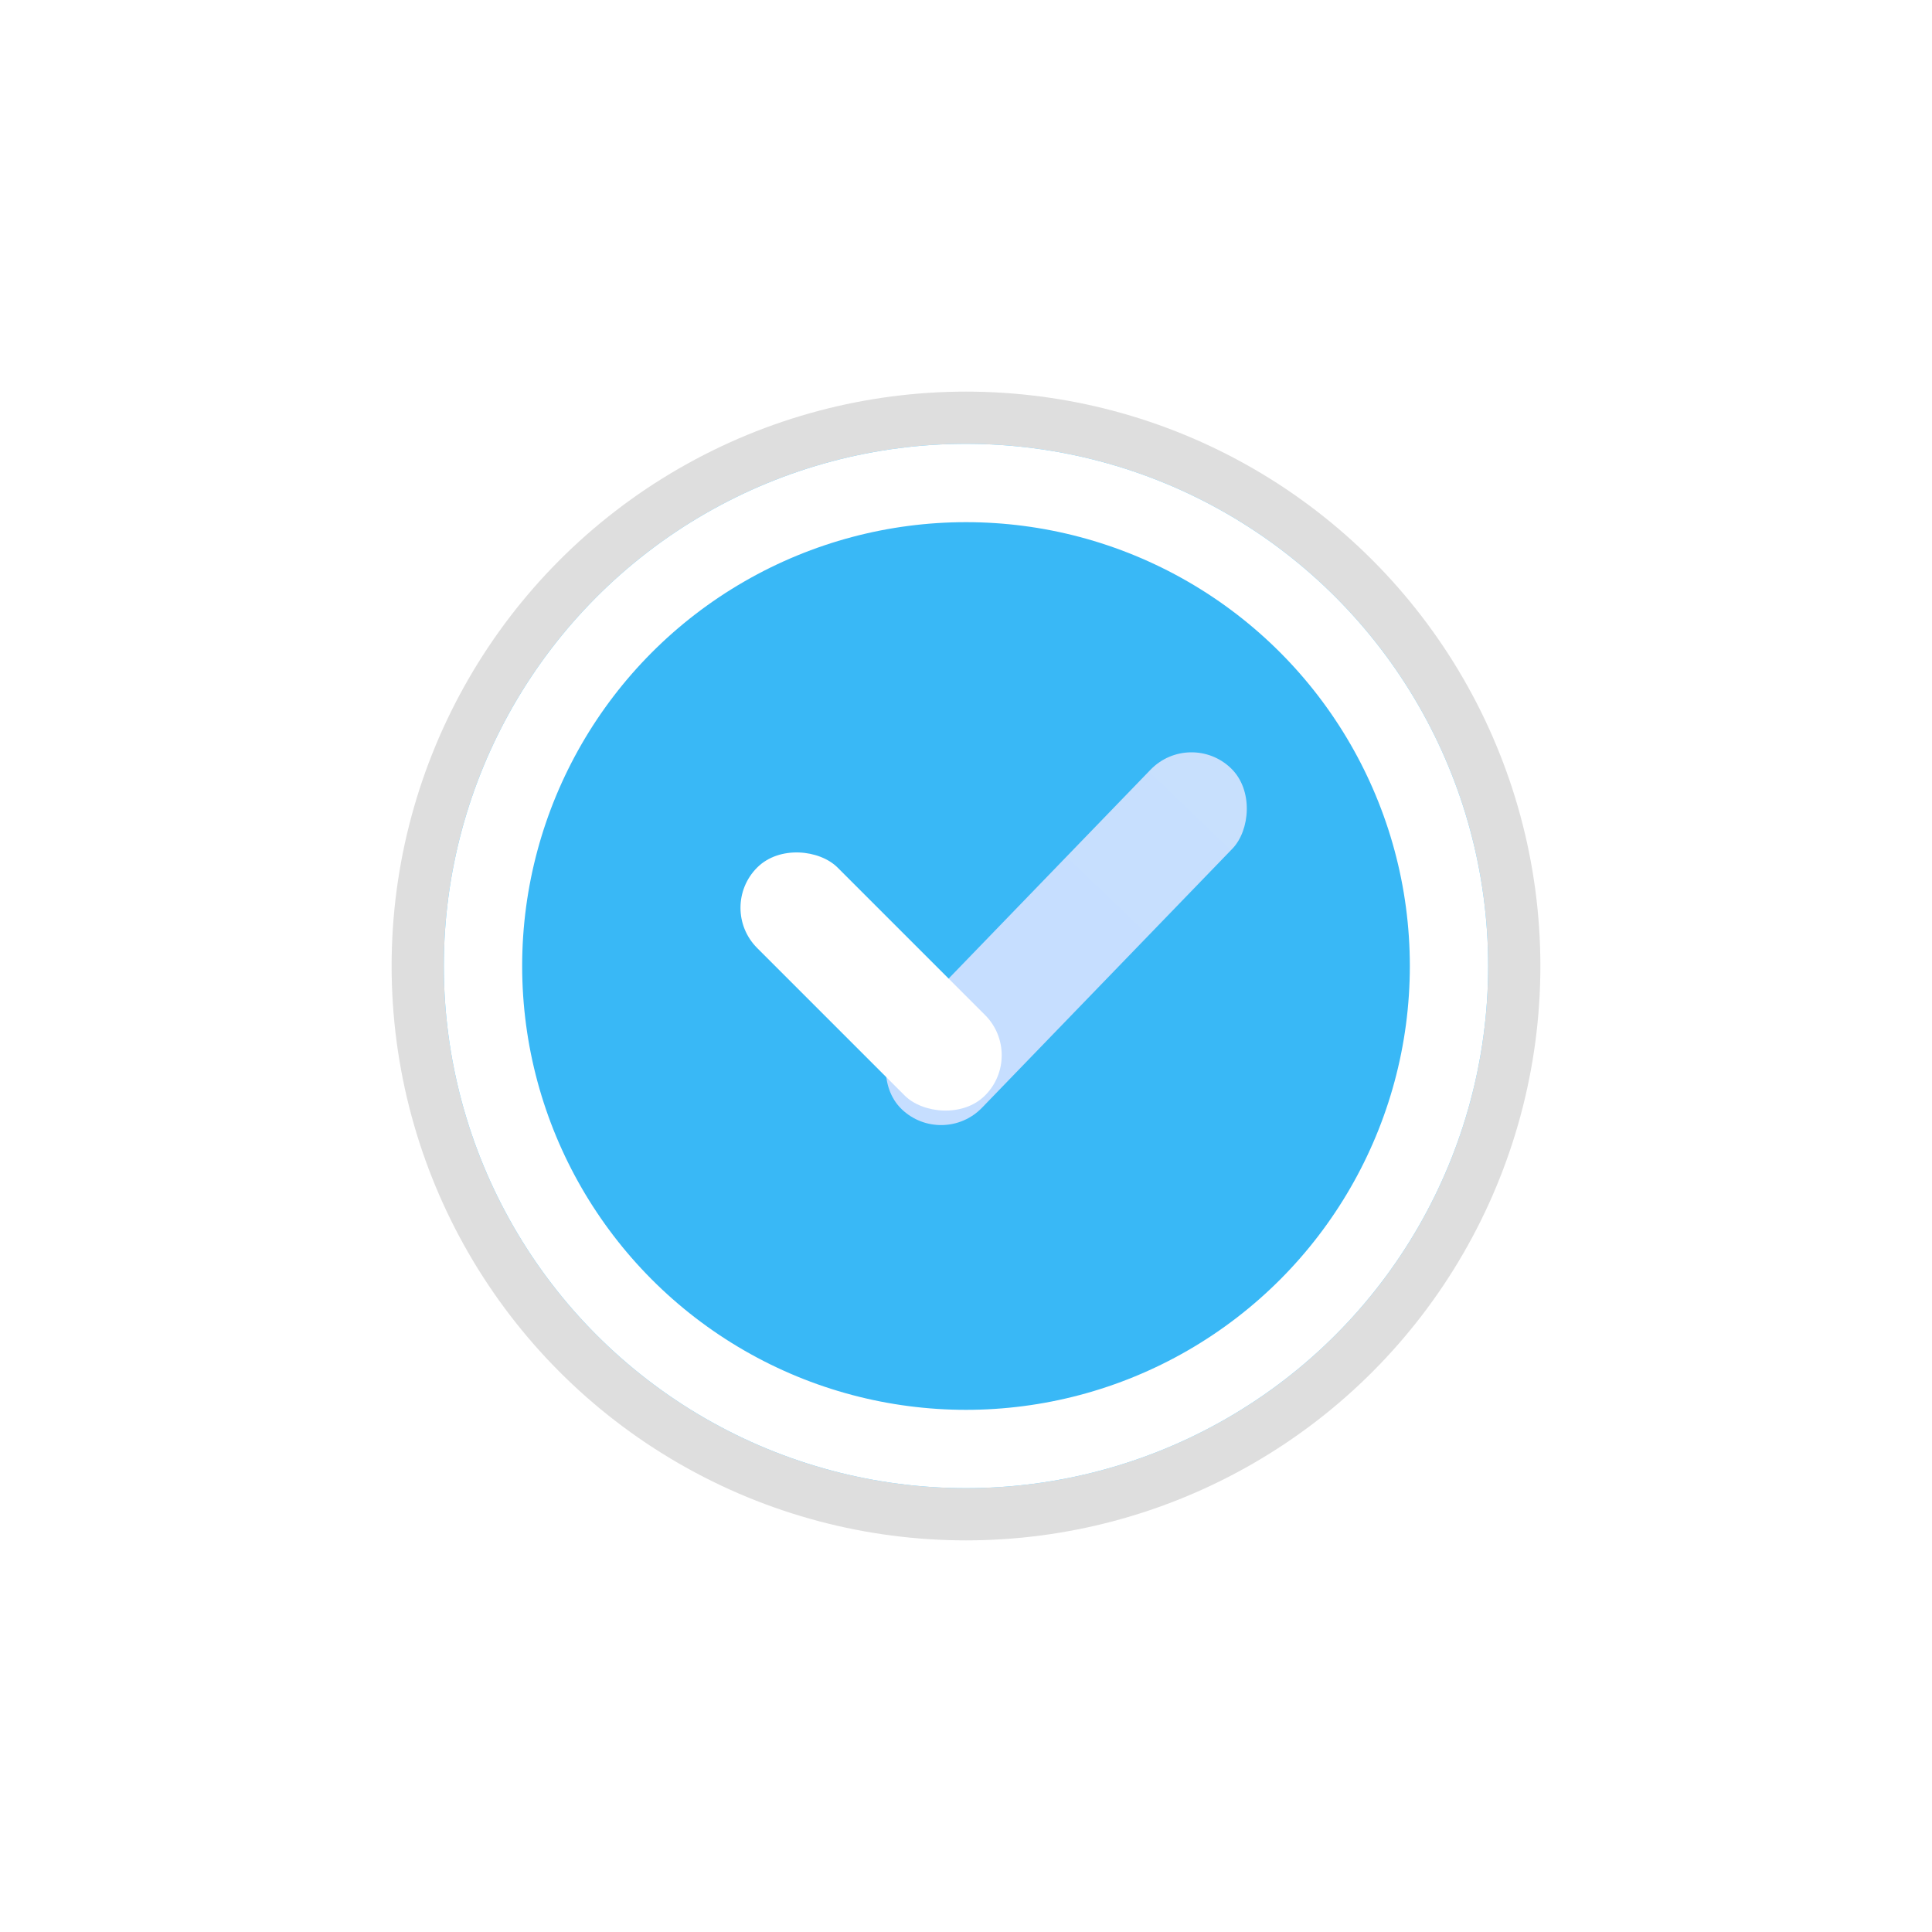
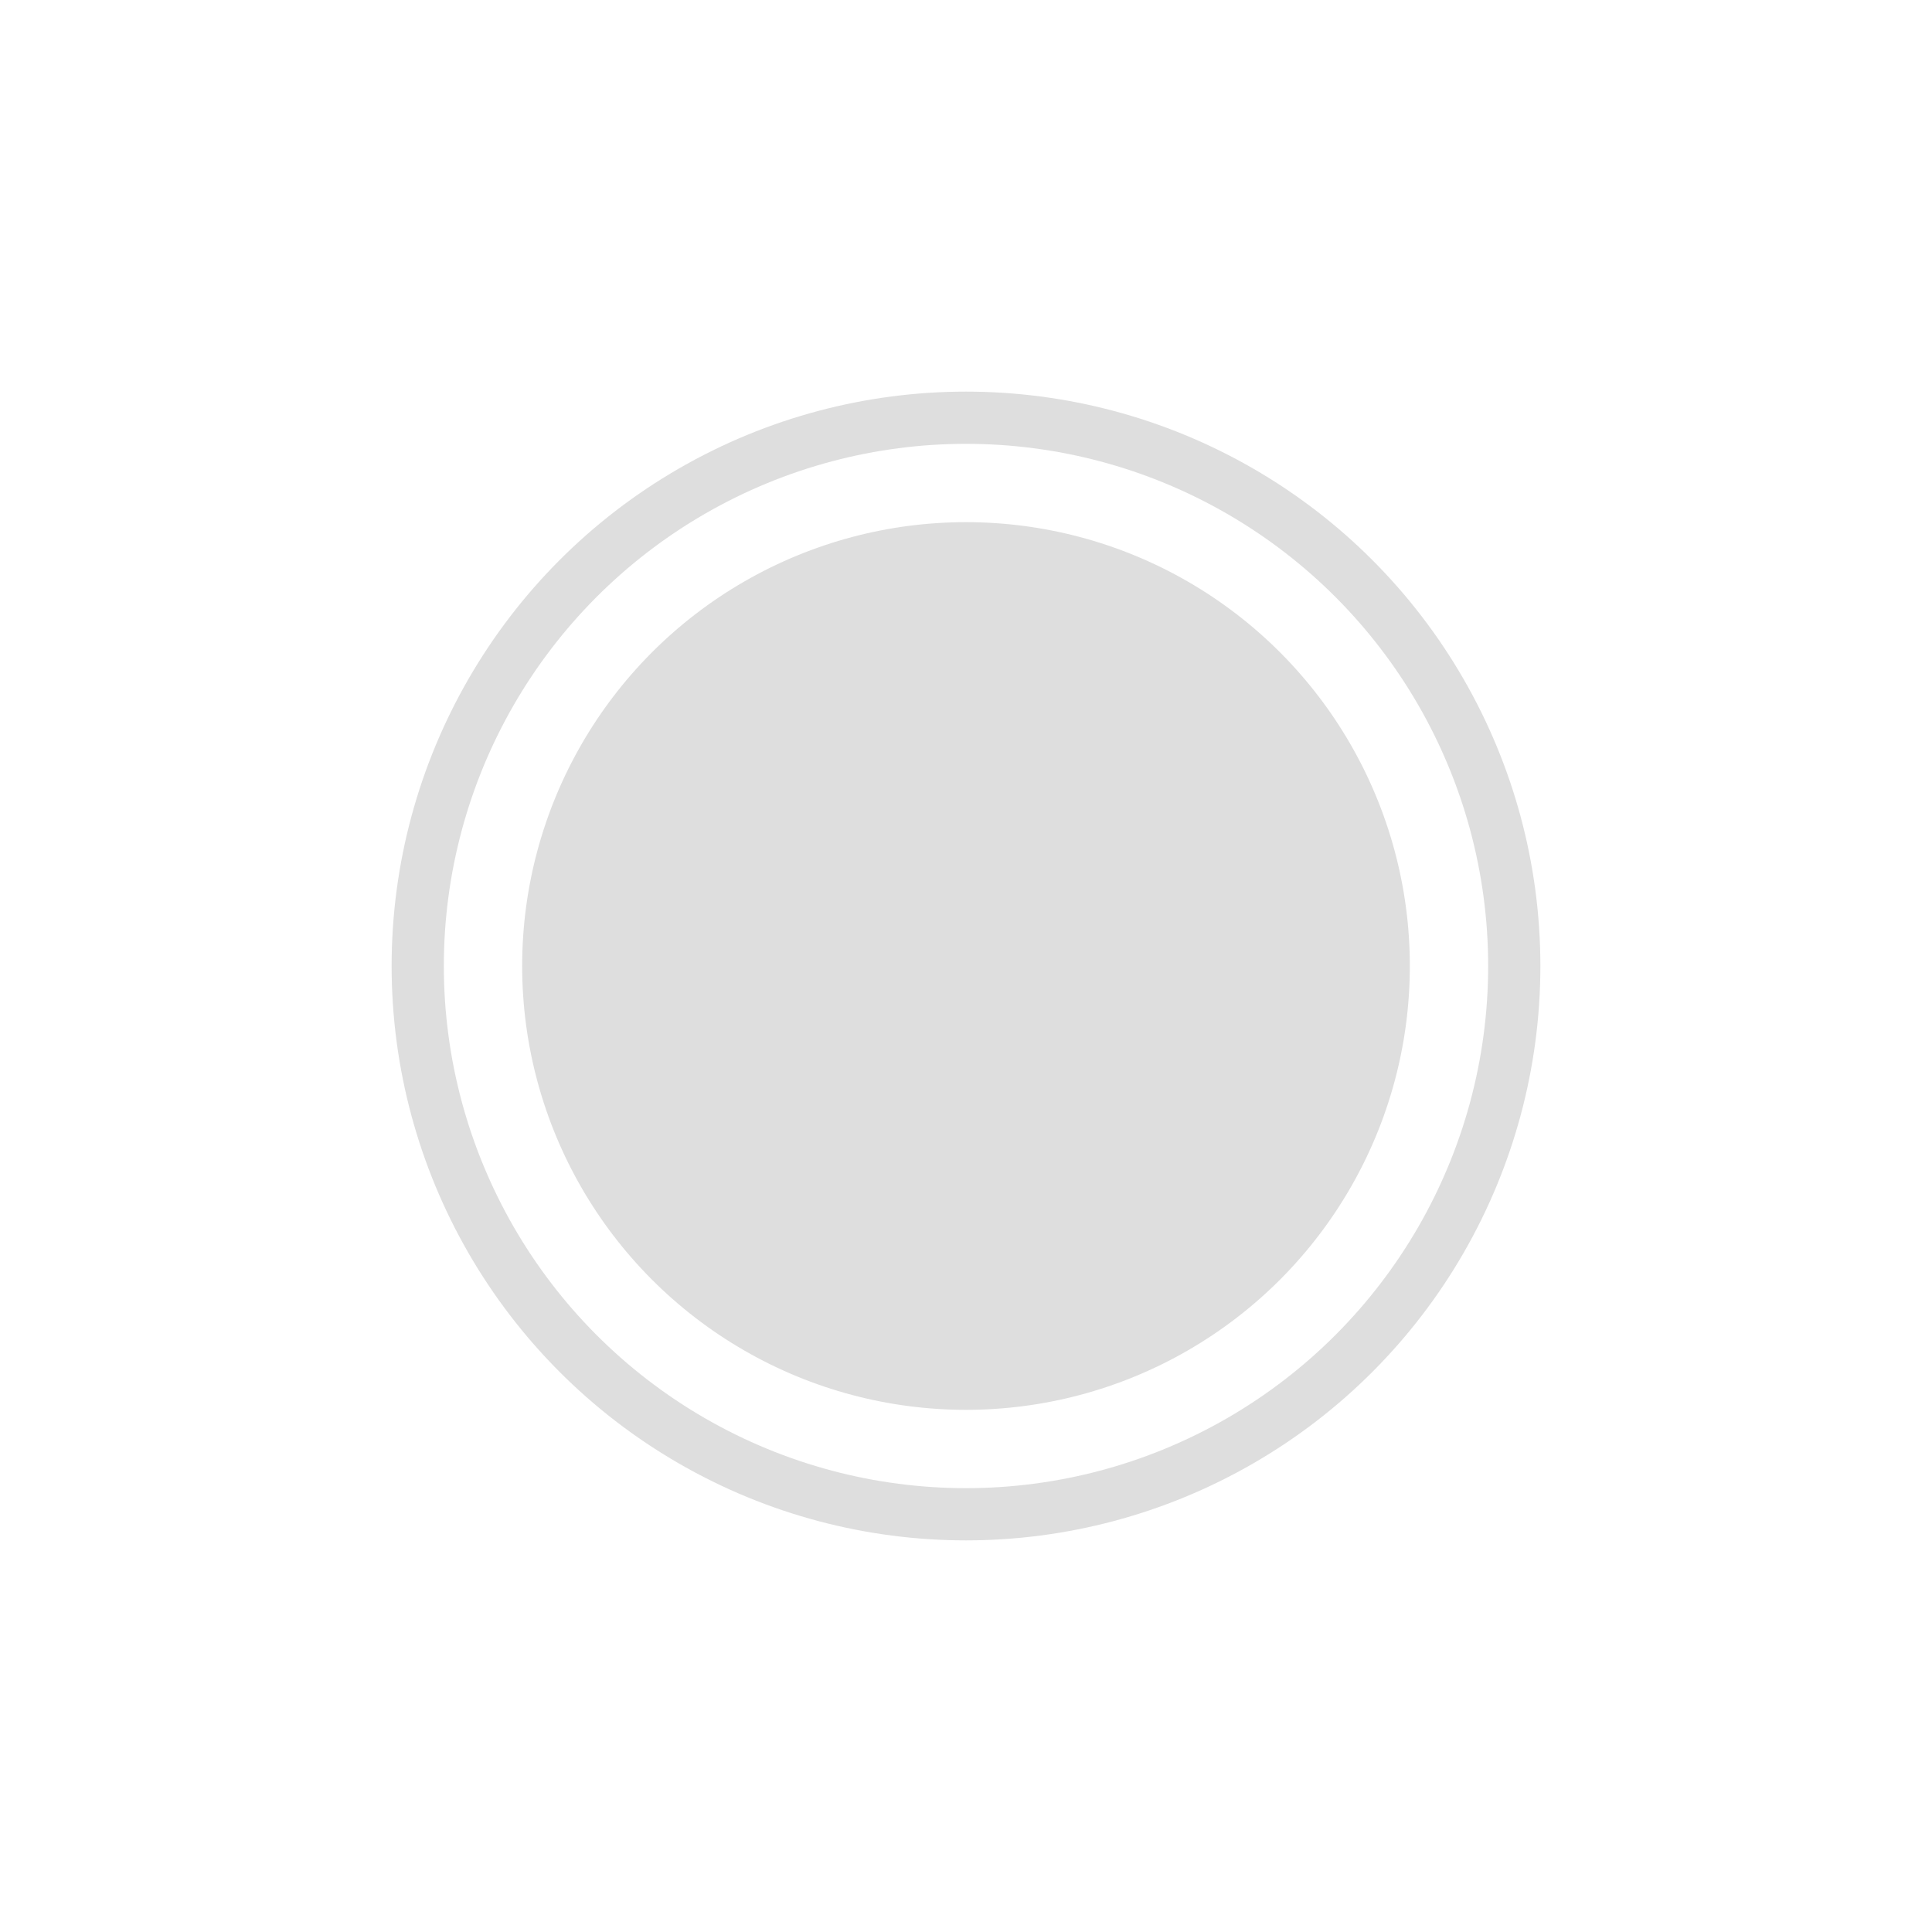
<svg xmlns="http://www.w3.org/2000/svg" width="74" height="74" viewBox="0 0 74 74">
  <defs>
    <linearGradient id="linear-gradient" x1="0.5" y1="0.5" x2="0.5" y2="1" gradientUnits="objectBoundingBox">
      <stop offset="0" stop-color="#c6deff" />
      <stop offset="1" stop-color="#c8e0fd" />
    </linearGradient>
    <filter id="Rectangle_2022" x="22.964" y="27.184" width="20.811" height="20.811" filterUnits="userSpaceOnUse">
      <feOffset dy="-0.5" input="SourceAlpha" />
      <feGaussianBlur stdDeviation="1.5" result="blur" />
      <feFlood flood-opacity="0.161" />
      <feComposite operator="in" in2="blur" />
      <feComposite in="SourceGraphic" />
    </filter>
  </defs>
  <g id="logo_telegram" transform="translate(15 15)">
    <circle id="Ellipse_192" data-name="Ellipse 192" cx="22" cy="22" r="22" fill="rgba(0,0,0,0.13)" />
    <g id="Ellipse_191" data-name="Ellipse 191" transform="translate(2 2)" fill="#39b8f6" stroke="#fff" stroke-width="3">
-       <circle cx="20" cy="20" r="20" stroke="none" />
      <circle cx="20" cy="20" r="18.5" fill="none" />
    </g>
-     <rect id="Rectangle_2023" data-name="Rectangle 2023" width="4.357" height="18.155" rx="2.179" transform="matrix(-0.719, -0.695, 0.695, -0.719, 21.099, 28.995)" fill="url(#linear-gradient)" />
    <g transform="matrix(1, 0, 0, 1, -15, -15)" filter="url(#Rectangle_2022)">
-       <rect id="Rectangle_2022-2" data-name="Rectangle 2022" width="4.357" height="12.345" rx="2.179" transform="translate(27.46 35.27) rotate(-45)" fill="#fff" />
-     </g>
+       </g>
  </g>
</svg>